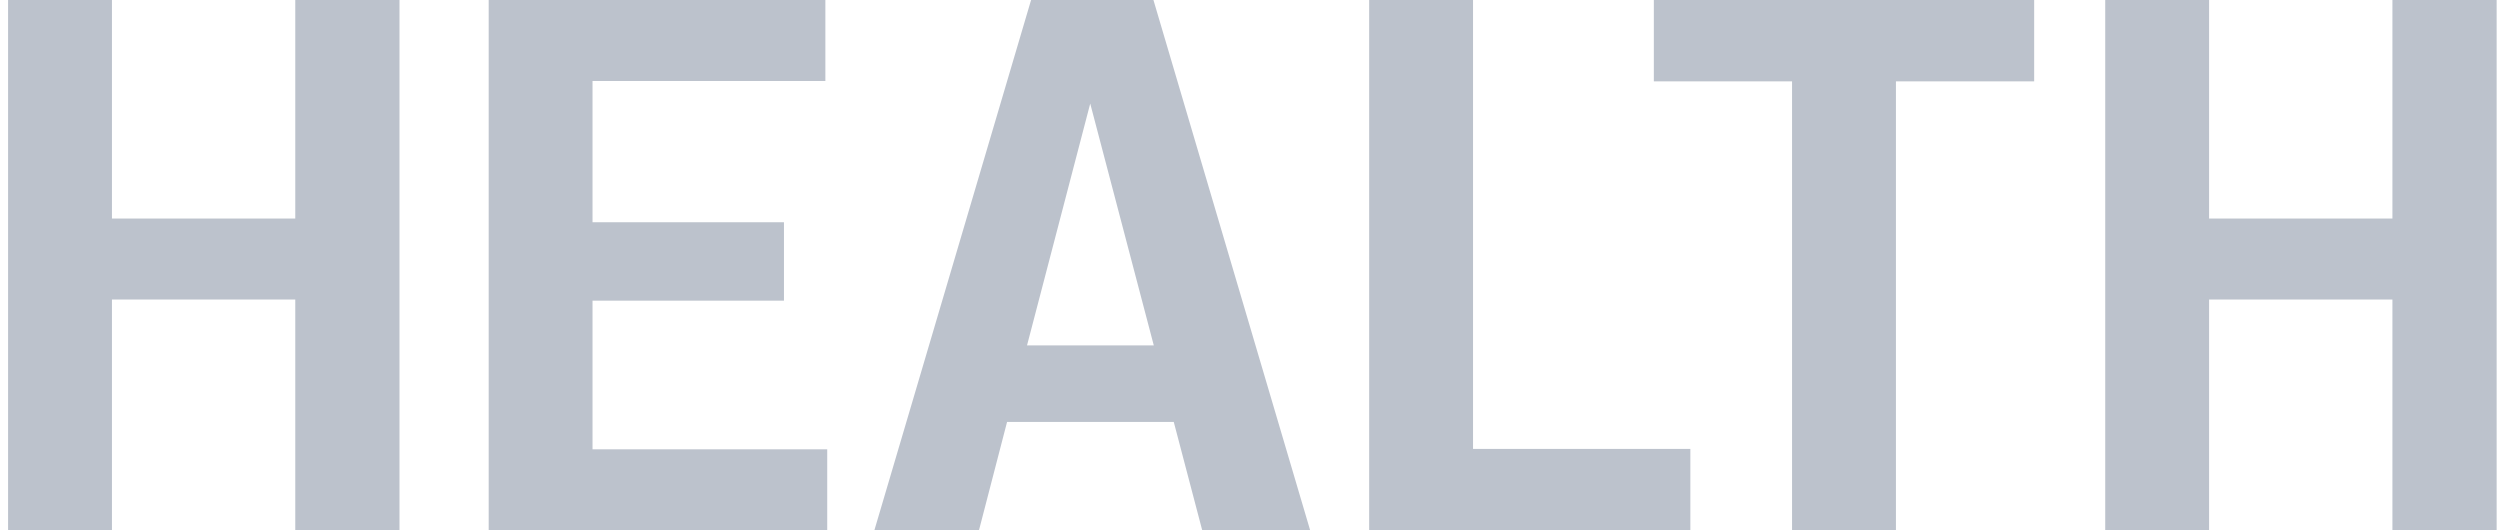
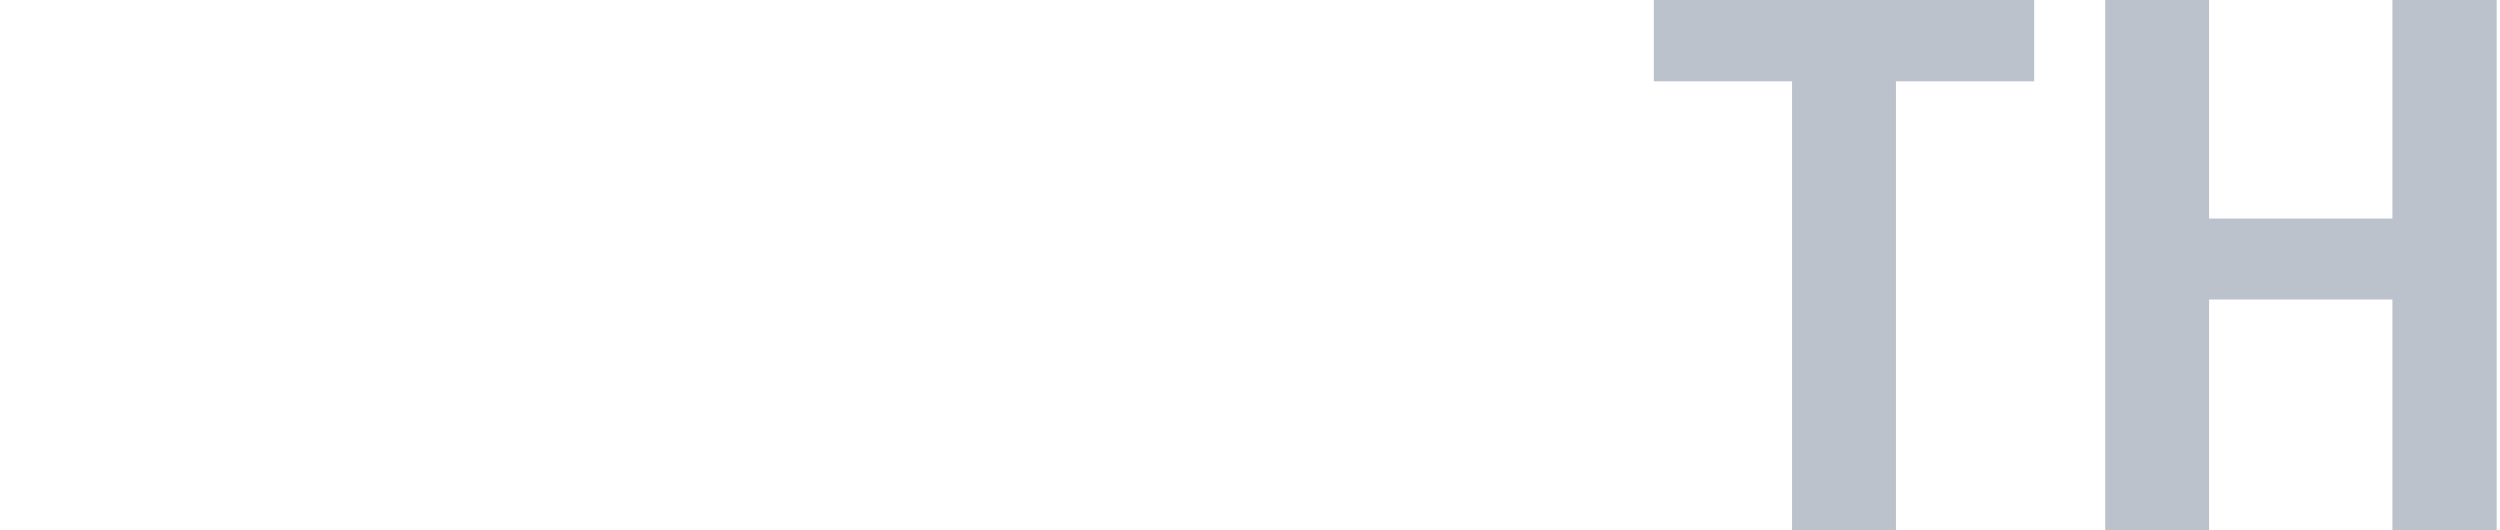
<svg xmlns="http://www.w3.org/2000/svg" width="99" height="21" viewBox="0 0 99 21" fill="none">
-   <path d="M11.693 11.861H4.433V20.999H0.32V0H4.433V8.654H11.693V0H15.82V20.999H11.693V11.861Z" fill="#BCC2CC" />
-   <path d="M19.352 0H32.685V3.207H23.464V8.801H31.045V11.906H23.464V17.793H32.758V21H19.352V0.001V0Z" fill="#BCC2CC" />
-   <path d="M40.831 0H45.676L51.882 20.999H47.608L46.481 16.709H39.88L38.767 20.999H34.625L40.831 0ZM45.69 13.678L43.173 4.101L40.67 13.678H45.69Z" fill="#BCC2CC" />
-   <path d="M54.219 0H58.332V17.777H66.938V20.999H54.219V0Z" fill="#BCC2CC" />
  <path d="M70.966 3.222H65.492V0H80.553V3.222H75.079V20.999H70.965V3.222H70.966Z" fill="#BCC2CC" />
  <path d="M94.74 11.861H87.48V20.999H83.367V0H87.48V8.654H94.74V0H98.867V20.999H94.74V11.861Z" fill="#BCC2CC" />
</svg>